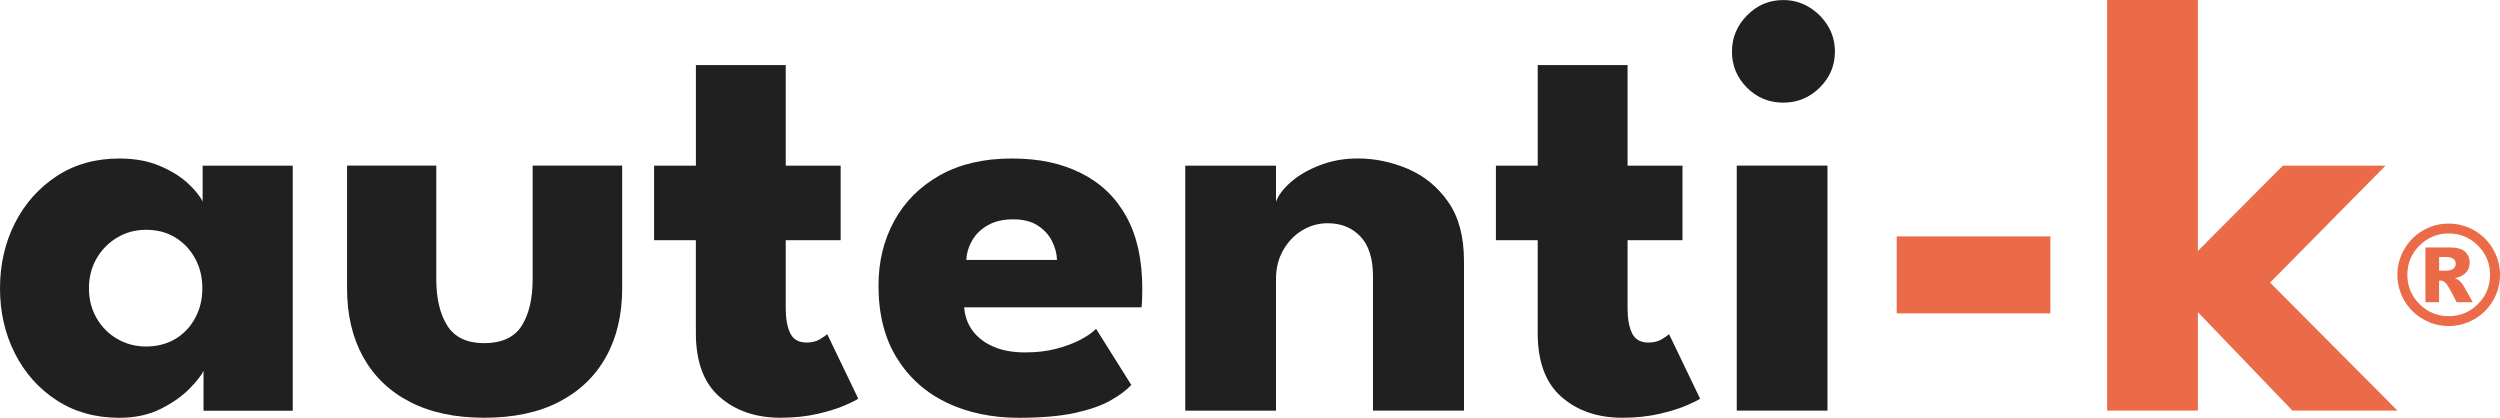
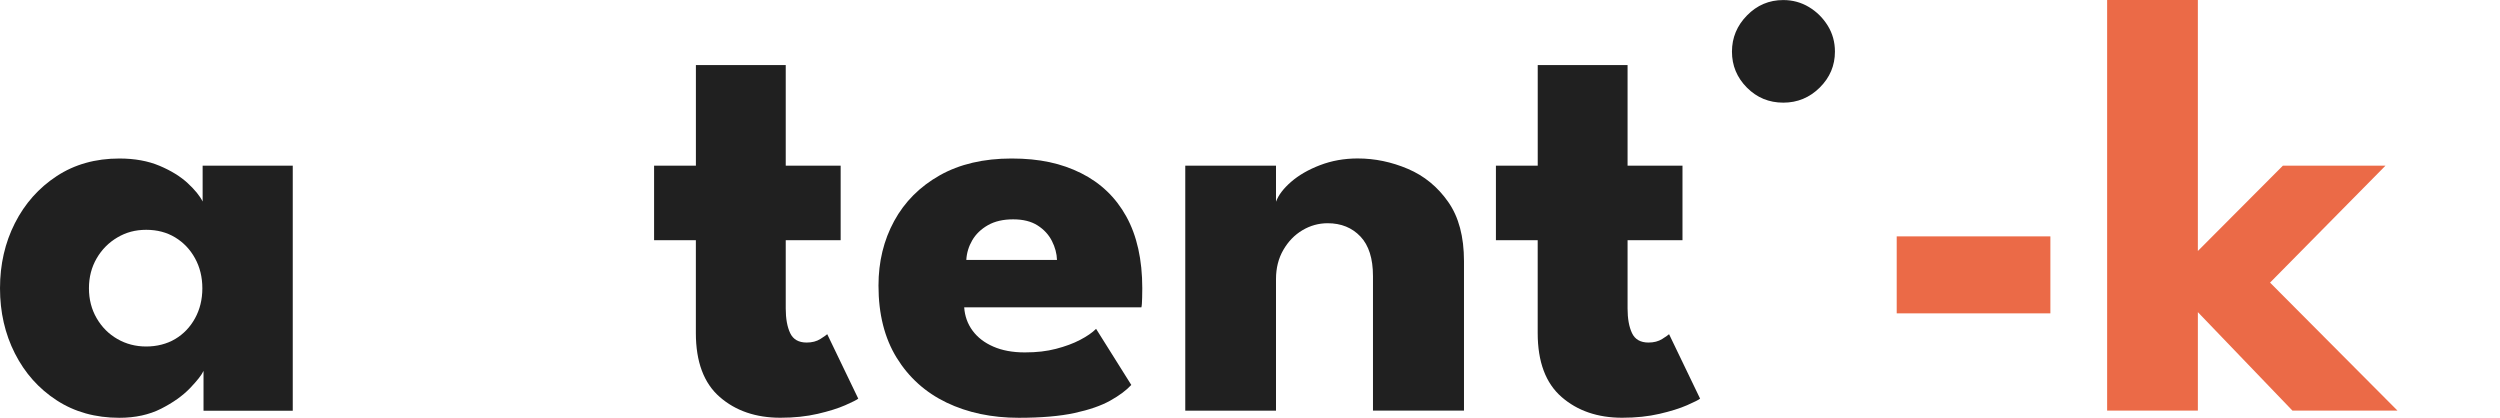
<svg xmlns="http://www.w3.org/2000/svg" id="Capa_1" version="1.1" viewBox="0 0 532.62 89.01">
  <defs>
    <style>
      .st0 {
        fill: #eb6a47;
      }

      .st1 {
        fill: #202020;
      }
    </style>
  </defs>
  <path class="st1" d="M43.36,87.48v-8.46c-.38.85-1.35,2.08-2.89,3.69-1.55,1.61-3.59,3.06-6.14,4.36-2.54,1.29-5.51,1.94-8.9,1.94-5.09,0-9.54-1.24-13.35-3.72-3.82-2.48-6.78-5.81-8.9-9.98-2.12-4.17-3.18-8.81-3.18-13.89s1.06-9.72,3.18-13.89c2.12-4.17,5.09-7.51,8.9-10.01,3.81-2.5,8.27-3.75,13.35-3.75,3.26,0,6.12.52,8.58,1.56,2.46,1.04,4.45,2.27,5.98,3.69,1.53,1.42,2.59,2.72,3.18,3.91v-7.63h19.2v52.2h-19.01ZM18.95,61.42c0,2.37.55,4.5,1.65,6.39,1.1,1.89,2.57,3.36,4.42,4.42,1.84,1.06,3.89,1.59,6.13,1.59s4.39-.53,6.17-1.59c1.78-1.06,3.19-2.53,4.23-4.42,1.04-1.89,1.56-4.02,1.56-6.39s-.52-4.5-1.56-6.39c-1.04-1.89-2.45-3.37-4.23-4.45s-3.84-1.62-6.17-1.62-4.29.54-6.13,1.62c-1.84,1.08-3.32,2.56-4.42,4.45-1.1,1.89-1.65,4.02-1.65,6.39Z" />
-   <path class="st1" d="M92.95,59.44c0,4.15.78,7.47,2.35,9.95,1.57,2.48,4.2,3.72,7.88,3.72s6.43-1.24,7.98-3.72c1.55-2.48,2.32-5.8,2.32-9.95v-24.16h19.07v26.19c0,5.6-1.15,10.46-3.46,14.59s-5.65,7.32-10.01,9.57c-4.37,2.25-9.66,3.37-15.9,3.37s-11.47-1.12-15.83-3.37c-4.37-2.25-7.69-5.44-9.98-9.57-2.29-4.13-3.43-9-3.43-14.59v-26.19h19.01v24.16Z" />
  <path class="st1" d="M139.36,35.29h8.9V13.86h19.14v21.43h11.7v15.89h-11.7v14.56c0,2.16.32,3.91.95,5.24s1.8,2,3.5,2c1.15,0,2.12-.25,2.93-.76.8-.51,1.29-.85,1.46-1.02l6.61,13.73c-.3.25-1.22.72-2.77,1.4s-3.51,1.29-5.88,1.84-5.02.83-7.95.83c-5.21,0-9.52-1.47-12.91-4.42-3.39-2.95-5.09-7.49-5.09-13.64v-19.77h-8.9v-15.89Z" />
  <path class="st1" d="M205.42,65.48c.13,1.87.72,3.52,1.78,4.96,1.06,1.44,2.53,2.58,4.42,3.4,1.89.83,4.12,1.24,6.71,1.24s4.67-.25,6.64-.76c1.97-.51,3.69-1.14,5.15-1.91,1.46-.76,2.6-1.55,3.4-2.35l7.5,11.95c-1.06,1.15-2.55,2.26-4.48,3.34-1.93,1.08-4.46,1.96-7.6,2.64-3.14.68-7.1,1.02-11.89,1.02-5.76,0-10.89-1.08-15.39-3.24-4.49-2.16-8.03-5.34-10.62-9.54-2.59-4.2-3.88-9.32-3.88-15.38,0-5.09,1.11-9.67,3.34-13.76s5.46-7.33,9.7-9.73c4.24-2.39,9.35-3.59,15.32-3.59s10.61,1.04,14.78,3.11c4.17,2.08,7.4,5.16,9.66,9.25s3.4,9.19,3.4,15.29c0,.34-.01,1.02-.03,2.03-.02,1.02-.07,1.7-.16,2.03h-37.76ZM225.19,55.38c-.04-1.36-.4-2.7-1.08-4.04-.68-1.34-1.69-2.44-3.05-3.31s-3.09-1.3-5.21-1.3-3.91.41-5.37,1.24c-1.46.83-2.57,1.9-3.34,3.21-.76,1.31-1.19,2.71-1.27,4.2h19.33Z" />
  <path class="st1" d="M289.27,33.76c3.64,0,7.2.74,10.68,2.22s6.34,3.83,8.58,7.03c2.25,3.2,3.37,7.41,3.37,12.62v31.85h-19.39v-28.67c0-3.73-.89-6.54-2.67-8.42s-4.11-2.83-6.99-2.83c-1.91,0-3.7.5-5.37,1.49-1.68,1-3.03,2.4-4.07,4.2-1.04,1.8-1.56,3.87-1.56,6.2v28.04h-19.33v-52.2h19.33v7.69c.51-1.4,1.58-2.81,3.21-4.23,1.63-1.42,3.69-2.61,6.17-3.56s5.16-1.43,8.04-1.43Z" />
  <path class="st1" d="M318.71,35.29h8.9V13.86h19.14v21.43h11.7v15.89h-11.7v14.56c0,2.16.32,3.91.95,5.24s1.8,2,3.5,2c1.15,0,2.12-.25,2.93-.76.8-.51,1.29-.85,1.46-1.02l6.61,13.73c-.3.25-1.22.72-2.77,1.4s-3.51,1.29-5.88,1.84-5.02.83-7.95.83c-5.21,0-9.52-1.47-12.91-4.42-3.39-2.95-5.09-7.49-5.09-13.64v-19.77h-8.9v-15.89Z" />
-   <path class="st1" d="M370.01,87.48v-52.2h19.33v52.2h-19.33Z" />
  <path class="st0" d="M404.09,66.76v-16.4h32.74v16.4h-32.74Z" />
  <path class="st0" d="M486.36,35.29h21.87l-24.6,24.92,27.15,27.27h-22.38l-20.15-20.98v20.98h-19.33V0h19.33v53.47l18.12-18.18Z" />
  <path class="st1" d="M379.93,21.87c-3.05,0-5.64-1.07-7.76-3.21-2.12-2.14-3.18-4.69-3.18-7.66s1.07-5.54,3.21-7.72,4.71-3.27,7.72-3.27c1.99,0,3.82.5,5.47,1.49s2.99,2.32,4.01,3.97c1.02,1.65,1.53,3.5,1.53,5.53,0,2.97-1.08,5.52-3.24,7.66-2.16,2.14-4.75,3.21-7.76,3.21Z" />
-   <path class="st0" d="M532.62,58.55c0,1.96-.49,3.78-1.47,5.46-.98,1.69-2.31,3.02-4,3.99-1.69.97-3.51,1.46-5.47,1.46s-3.76-.49-5.45-1.46c-1.69-.97-3.02-2.3-4-3.99-.98-1.69-1.47-3.51-1.47-5.46s.49-3.77,1.47-5.46,2.31-3.03,4-4c1.69-.97,3.51-1.46,5.45-1.46s3.78.49,5.47,1.46c1.69.97,3.02,2.31,4,4,.98,1.69,1.47,3.51,1.47,5.46ZM530.5,58.55c0-2.43-.86-4.51-2.58-6.23-1.72-1.72-3.8-2.58-6.23-2.58s-4.51.86-6.23,2.58c-1.72,1.72-2.58,3.8-2.58,6.23s.86,4.51,2.58,6.23c1.72,1.72,3.8,2.58,6.23,2.58s4.51-.86,6.23-2.58c1.72-1.72,2.58-3.8,2.58-6.23ZM516.74,52.72h5.22c1.48,0,2.55.3,3.21.89.66.6.99,1.39.99,2.4,0,.78-.25,1.46-.76,2.03-.5.57-1.3.99-2.39,1.24.45.17.78.35.99.54.29.27.6.66.93,1.19.02.04.65,1.16,1.89,3.38h-3.43c-1.12-2.22-1.86-3.55-2.25-3.98-.38-.43-.76-.65-1.14-.65-.09,0-.21.02-.36.04v4.59h-2.9v-11.67ZM519.64,57.67h1.26c.84,0,1.43-.13,1.77-.41.34-.27.52-.62.52-1.05s-.16-.78-.49-1.05c-.33-.27-.89-.41-1.68-.41h-1.37v2.92Z" />
</svg>